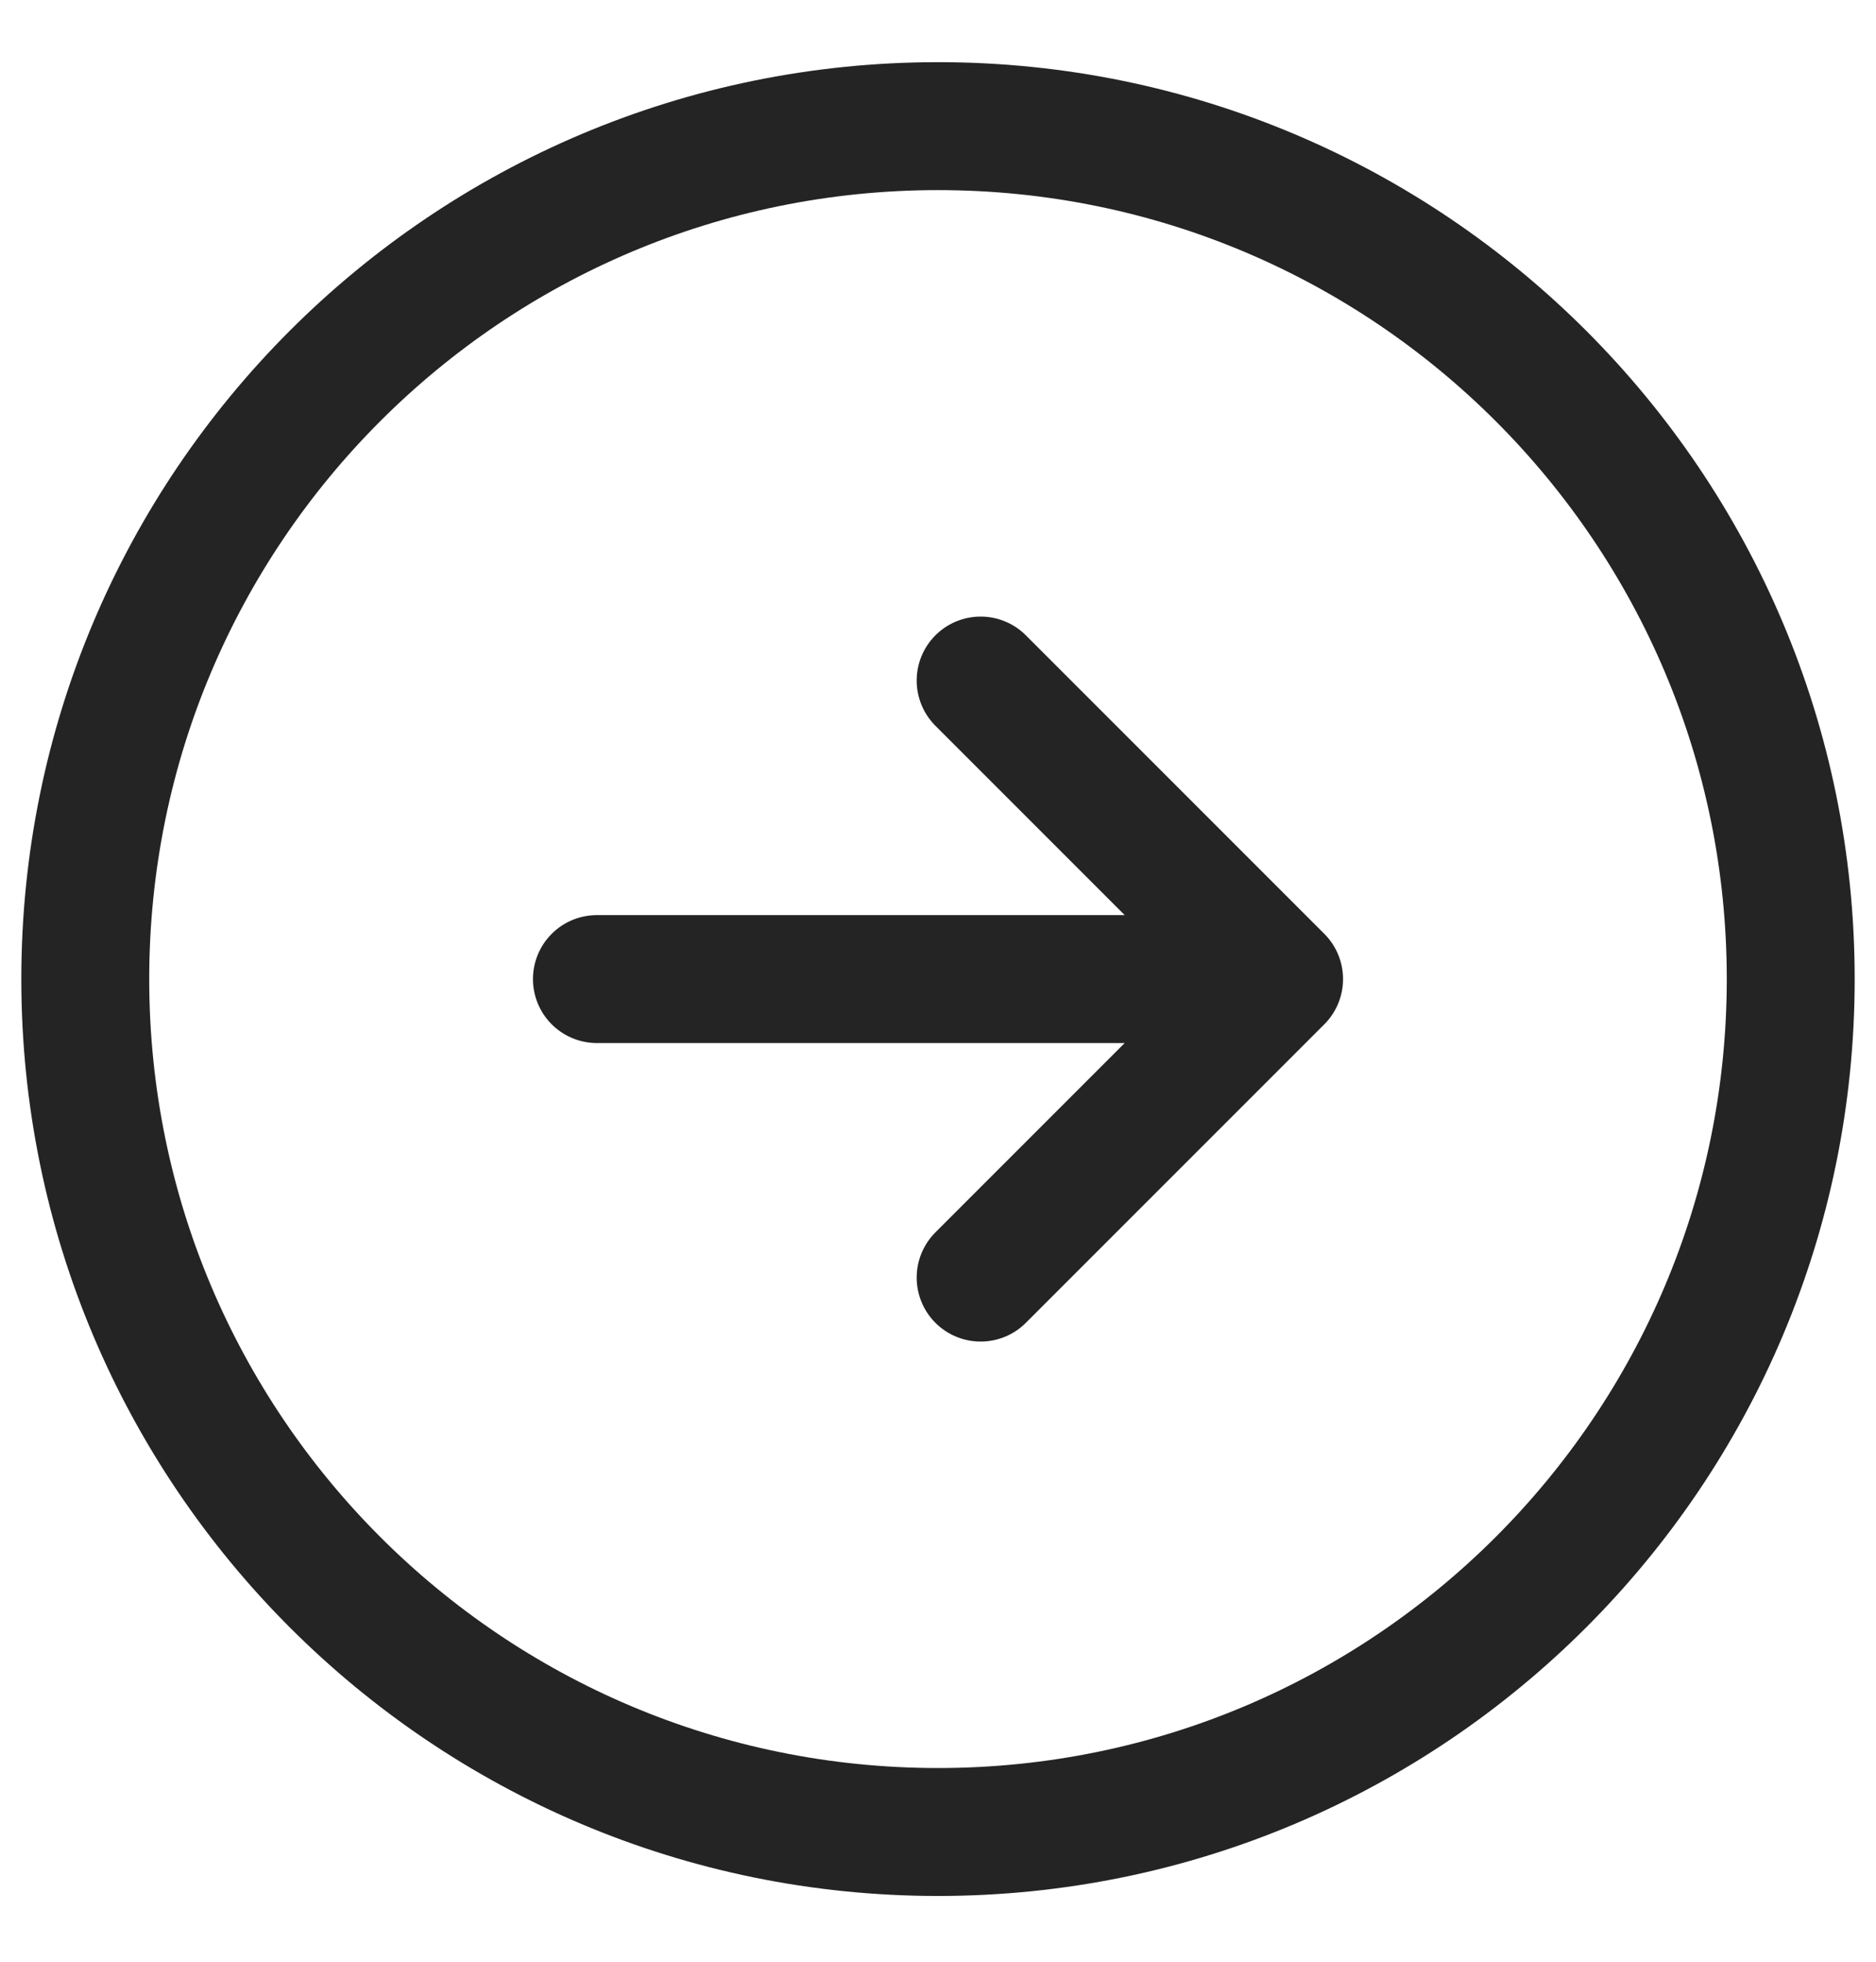
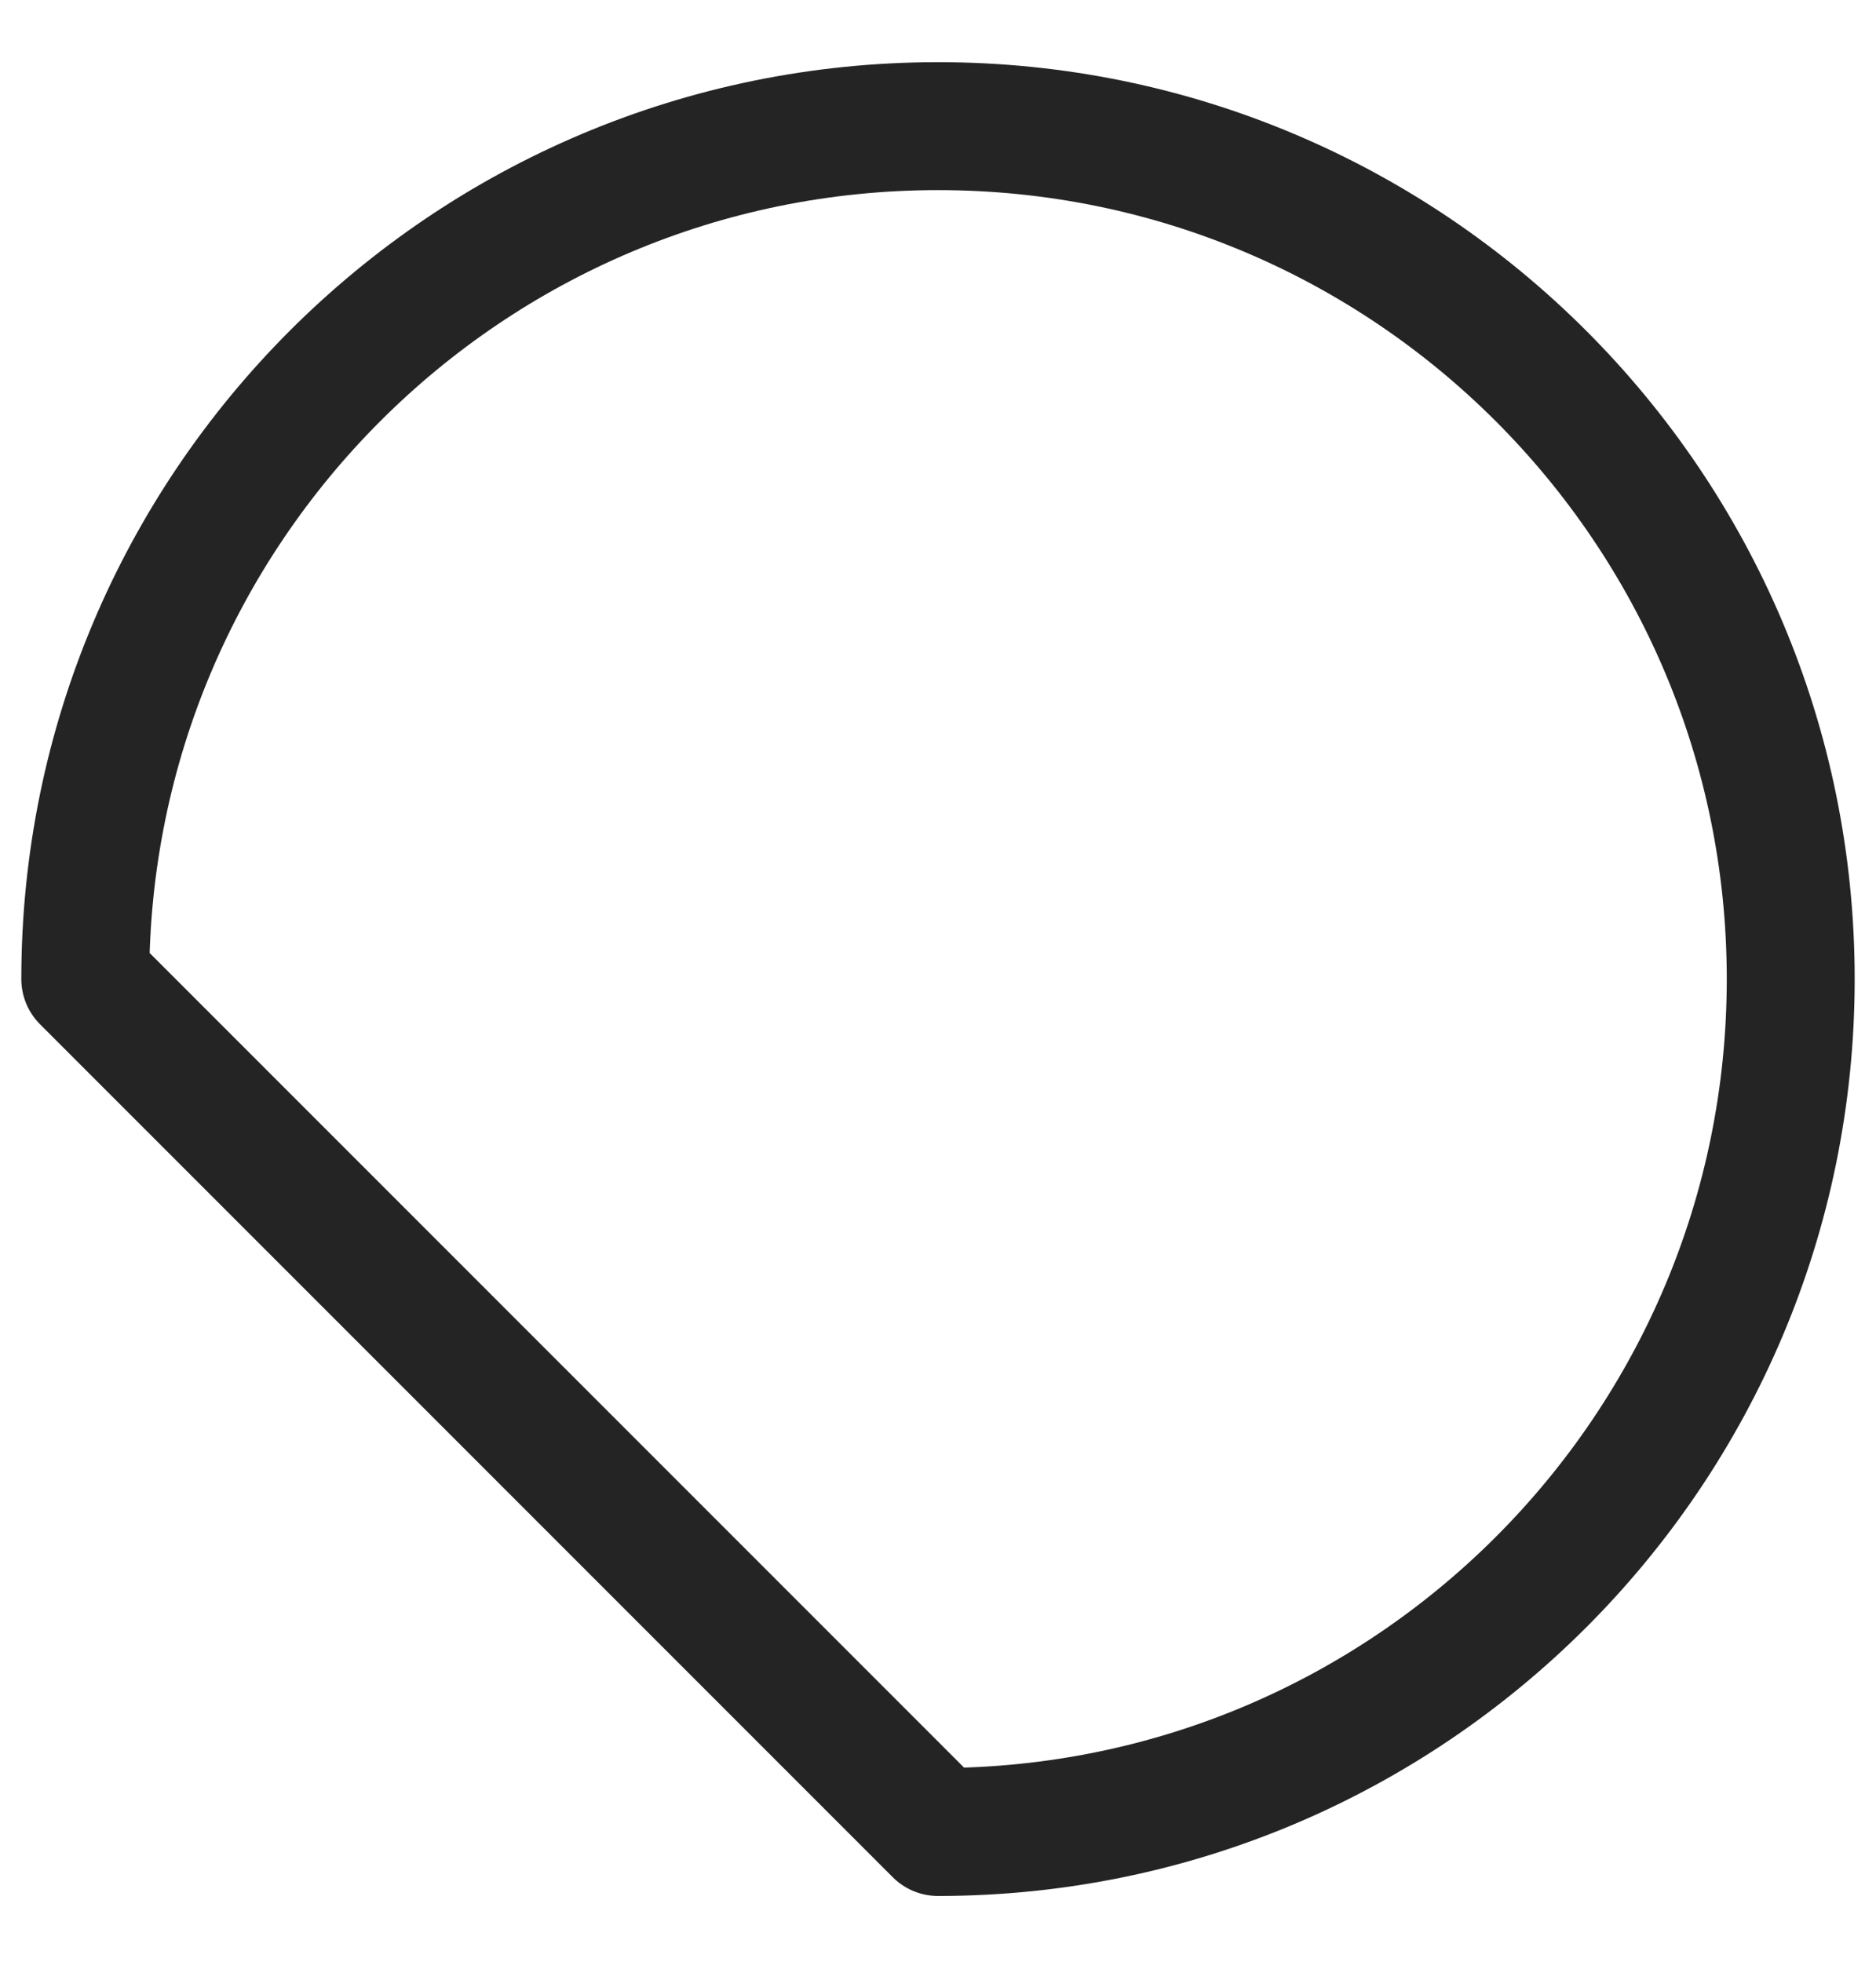
<svg xmlns="http://www.w3.org/2000/svg" width="22" height="23" viewBox="0 0 22 23" fill="none">
-   <path d="M15 11.479L11.5 14.979M7 11.479H15H7ZM15 11.479L11.5 7.979L15 11.479Z" stroke="#242424" stroke-width="1.5" stroke-linecap="round" stroke-linejoin="round" />
-   <path d="M11 21.479C16.523 21.479 21 17.002 21 11.479C21 5.956 16.523 1.479 11 1.479C5.477 1.479 1 5.956 1 11.479C1 17.002 5.477 21.479 11 21.479Z" stroke="#242424" stroke-width="1.5" stroke-linecap="round" stroke-linejoin="round" />
+   <path d="M11 21.479C16.523 21.479 21 17.002 21 11.479C21 5.956 16.523 1.479 11 1.479C5.477 1.479 1 5.956 1 11.479Z" stroke="#242424" stroke-width="1.5" stroke-linecap="round" stroke-linejoin="round" />
</svg>